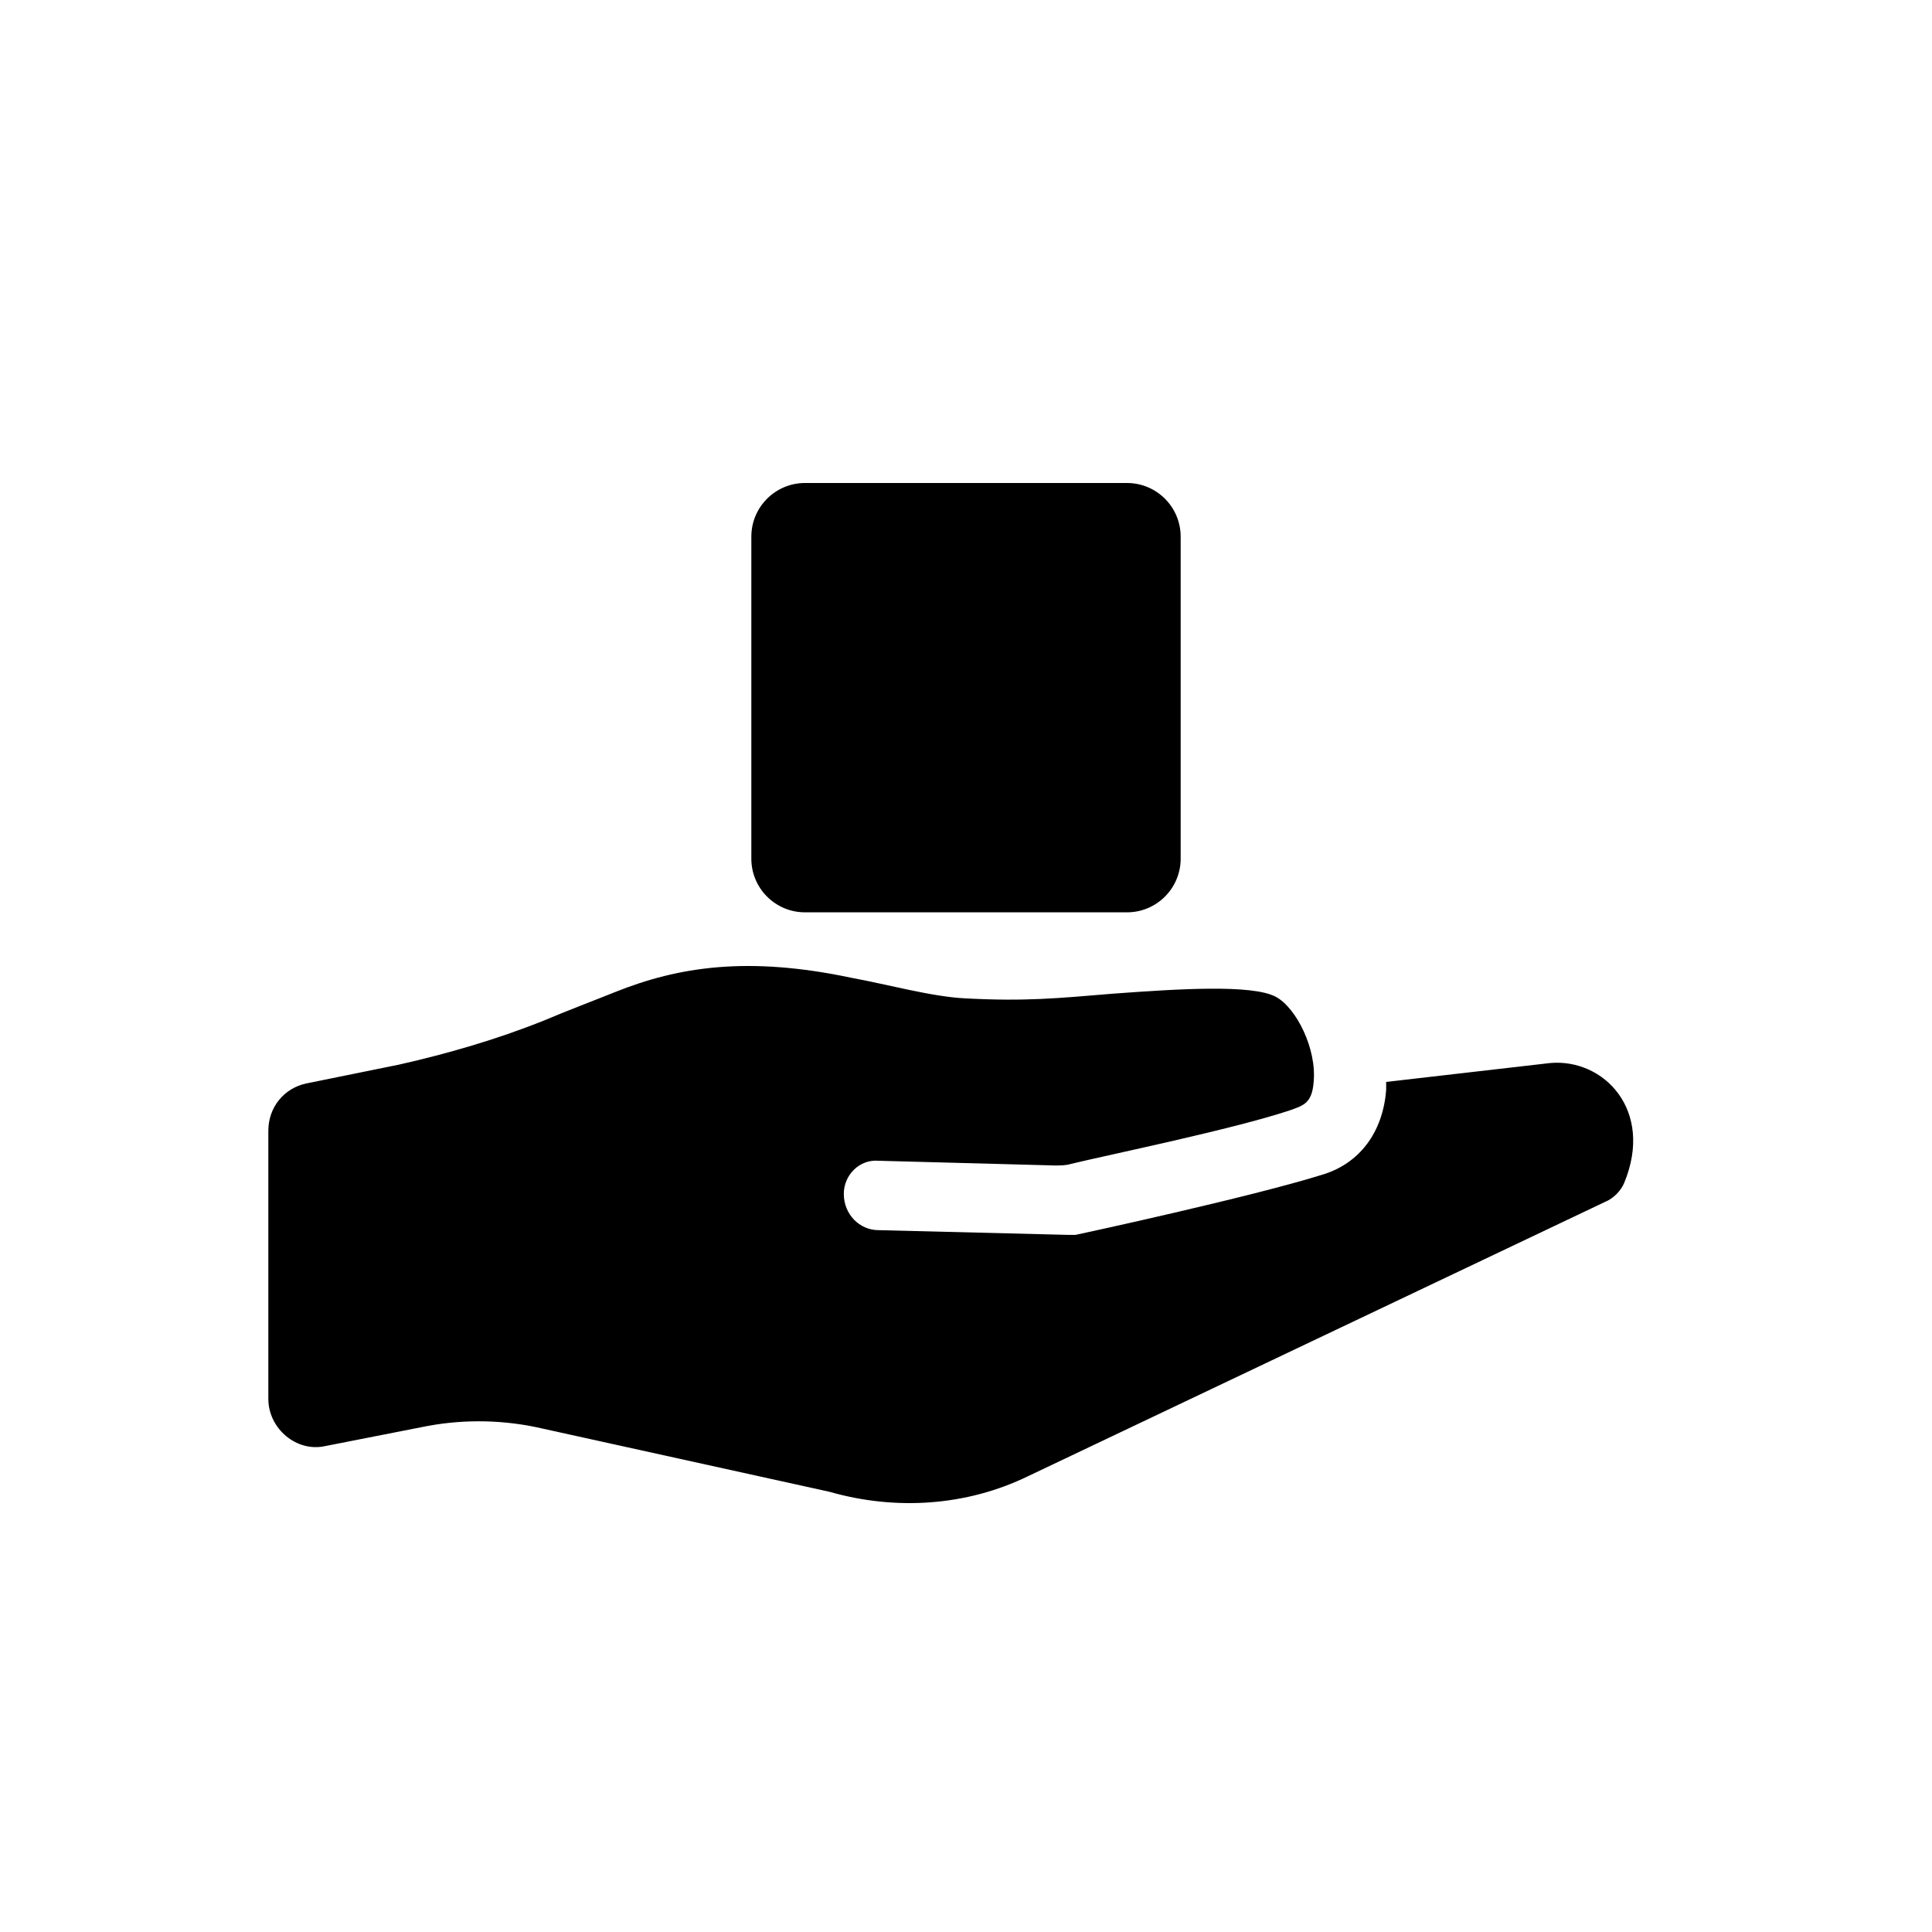
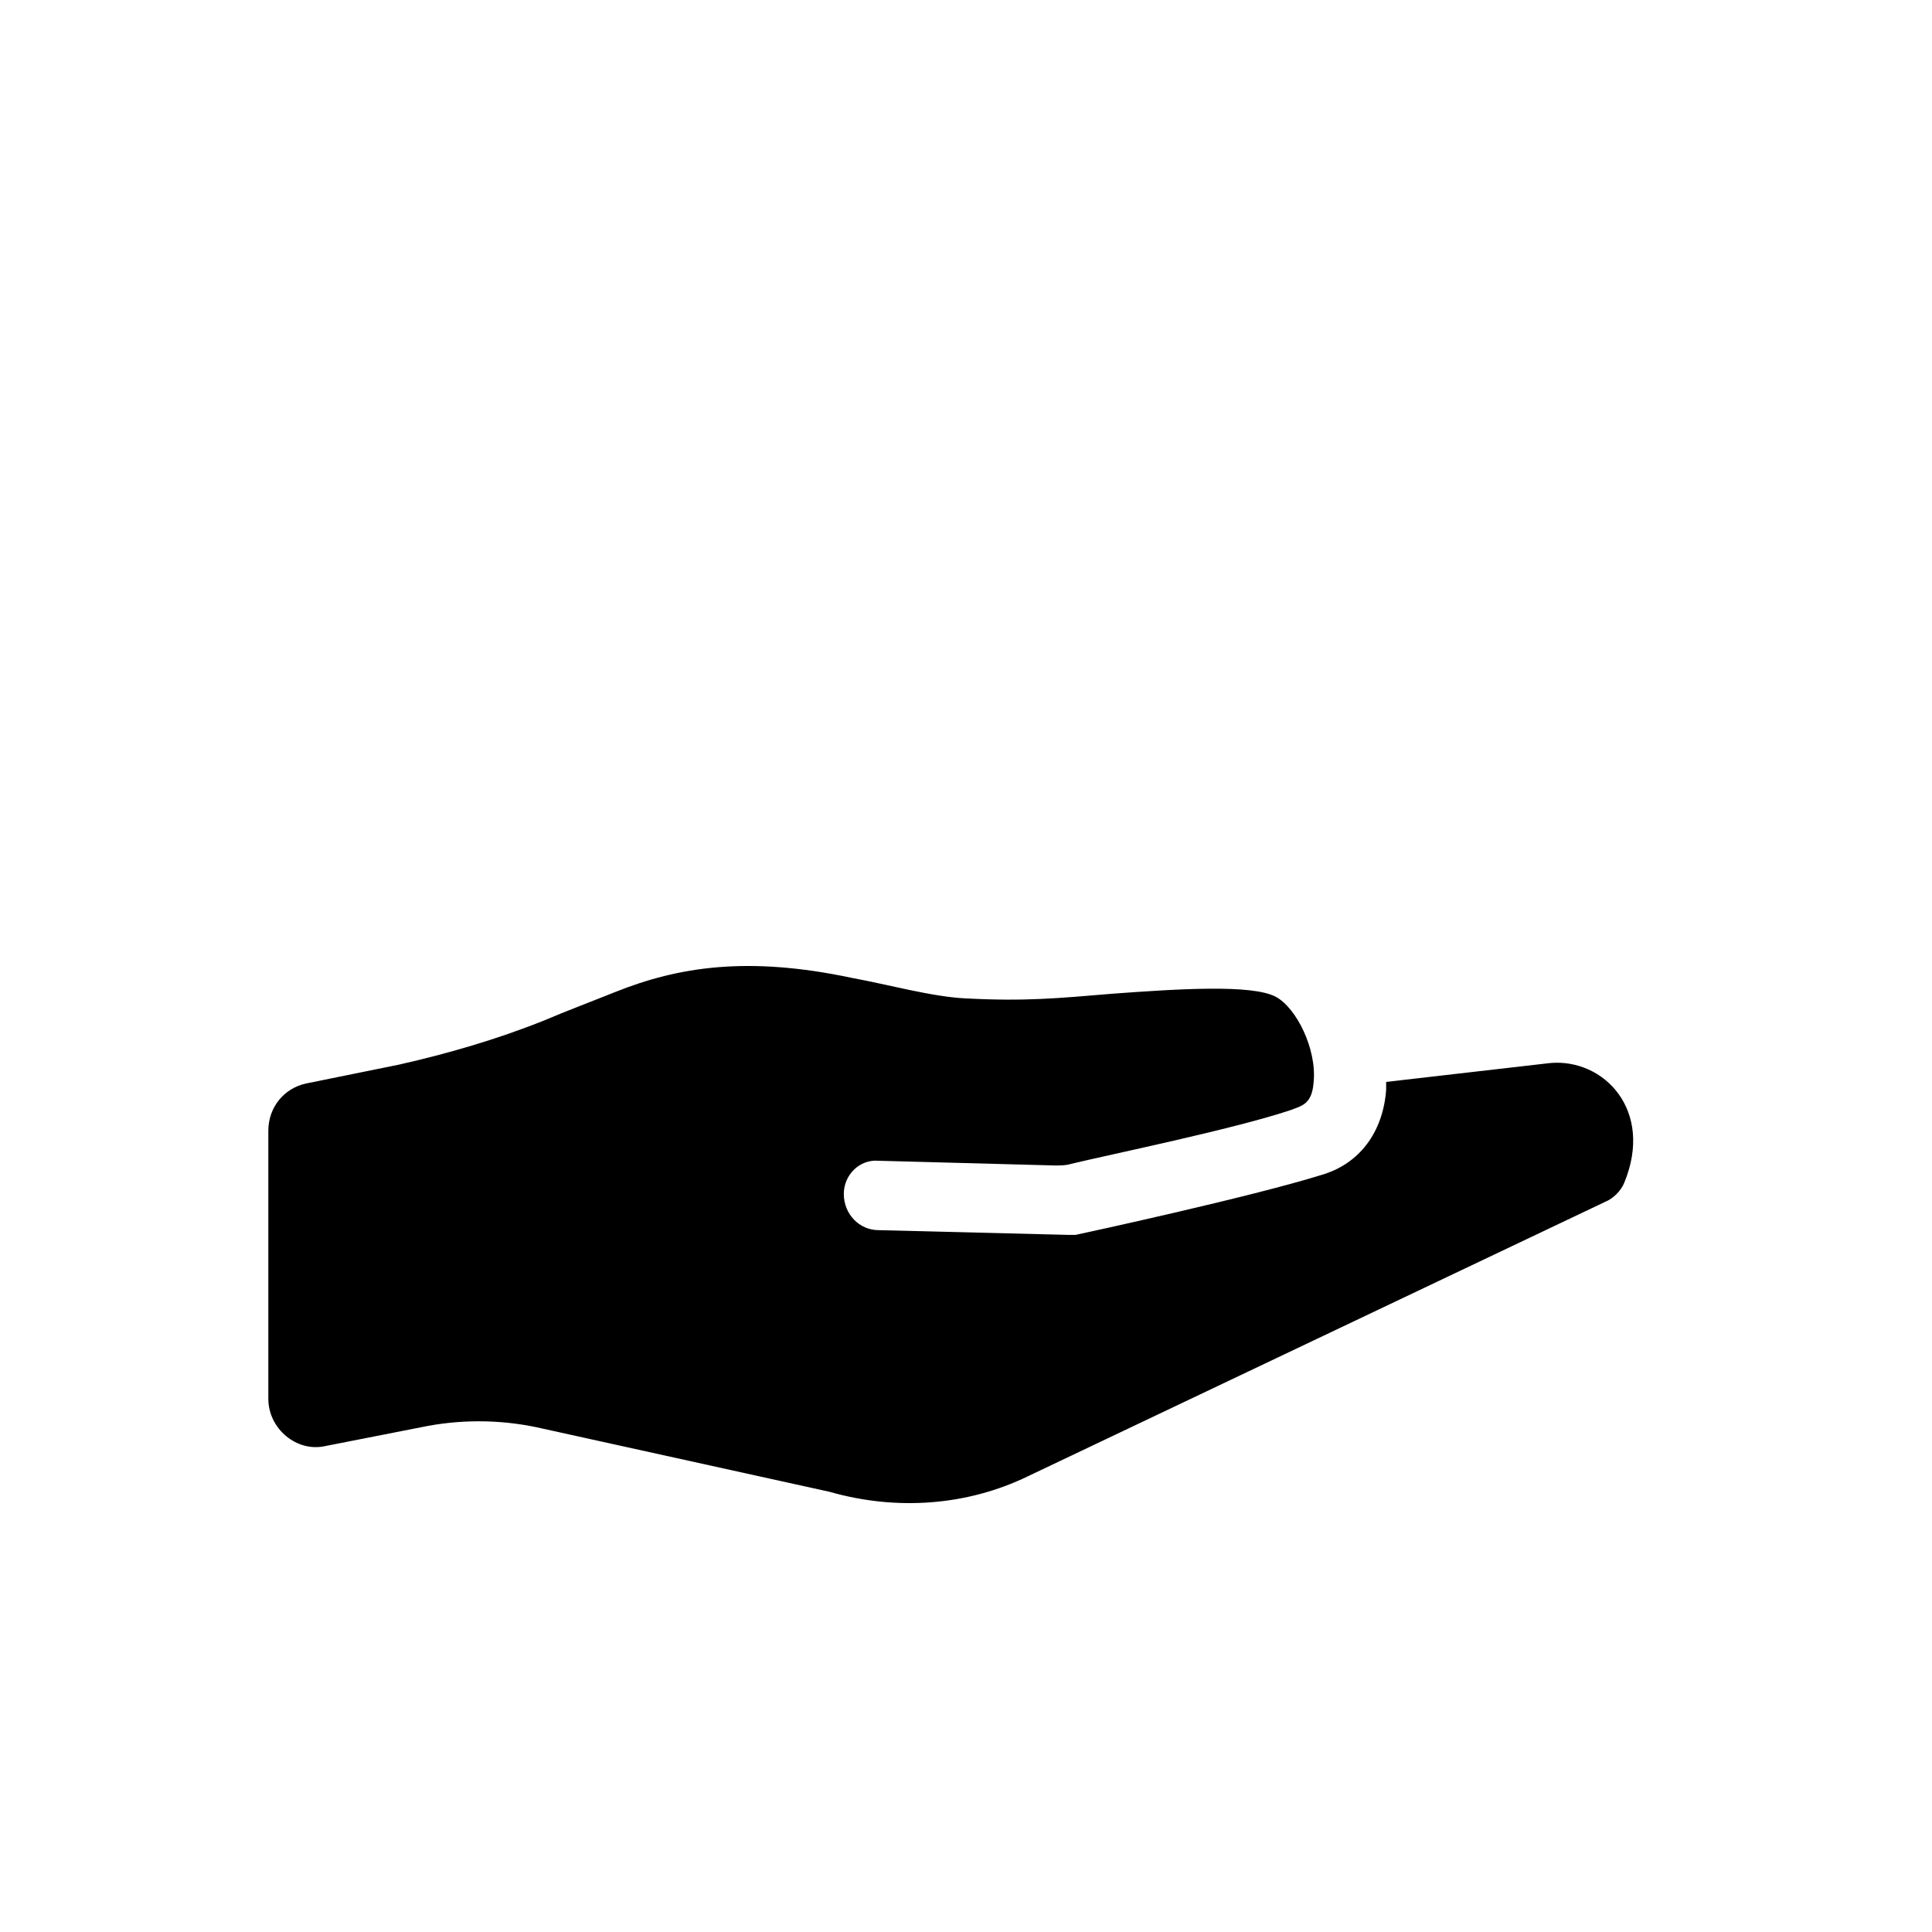
<svg xmlns="http://www.w3.org/2000/svg" width="36" height="36" viewBox="0 0 36 36" fill="none">
  <path d="M28.885 19.808L25.829 20.16C25.829 20.219 25.829 20.248 25.829 20.307C25.77 21.1 25.33 21.688 24.625 21.893C23.303 22.305 20.189 22.98 20.042 23.01C19.983 23.01 19.954 23.01 19.895 23.01L16.369 22.922C16.017 22.922 15.723 22.628 15.723 22.246C15.723 21.893 16.017 21.599 16.369 21.629L19.66 21.717C19.748 21.717 19.866 21.717 19.954 21.688C20.688 21.511 22.98 21.041 24.037 20.689C24.272 20.601 24.448 20.571 24.478 20.16C24.537 19.543 24.155 18.779 23.773 18.574C23.332 18.338 21.951 18.427 20.747 18.515C19.689 18.603 19.102 18.662 17.985 18.603C17.368 18.574 16.516 18.338 15.87 18.221C13.931 17.81 12.638 18.015 11.463 18.485C11.023 18.662 10.553 18.838 10.141 19.014C9.26 19.367 8.349 19.631 7.438 19.837L5.705 20.189C5.294 20.277 5 20.63 5 21.071V26.065C5 26.623 5.529 27.064 6.058 26.946L7.85 26.594C8.555 26.447 9.289 26.447 9.994 26.594L15.459 27.798C16.693 28.151 18.015 28.063 19.16 27.505L29.913 22.393C30.06 22.334 30.207 22.187 30.265 22.04C30.824 20.689 29.884 19.719 28.885 19.808Z" fill="black" />
-   <path d="M14 10C14 9.448 14.448 9 15 9H21C21.552 9 22 9.448 22 10V16C22 16.552 21.552 17 21 17H15C14.448 17 14 16.552 14 16V10Z" fill="black" />
</svg>